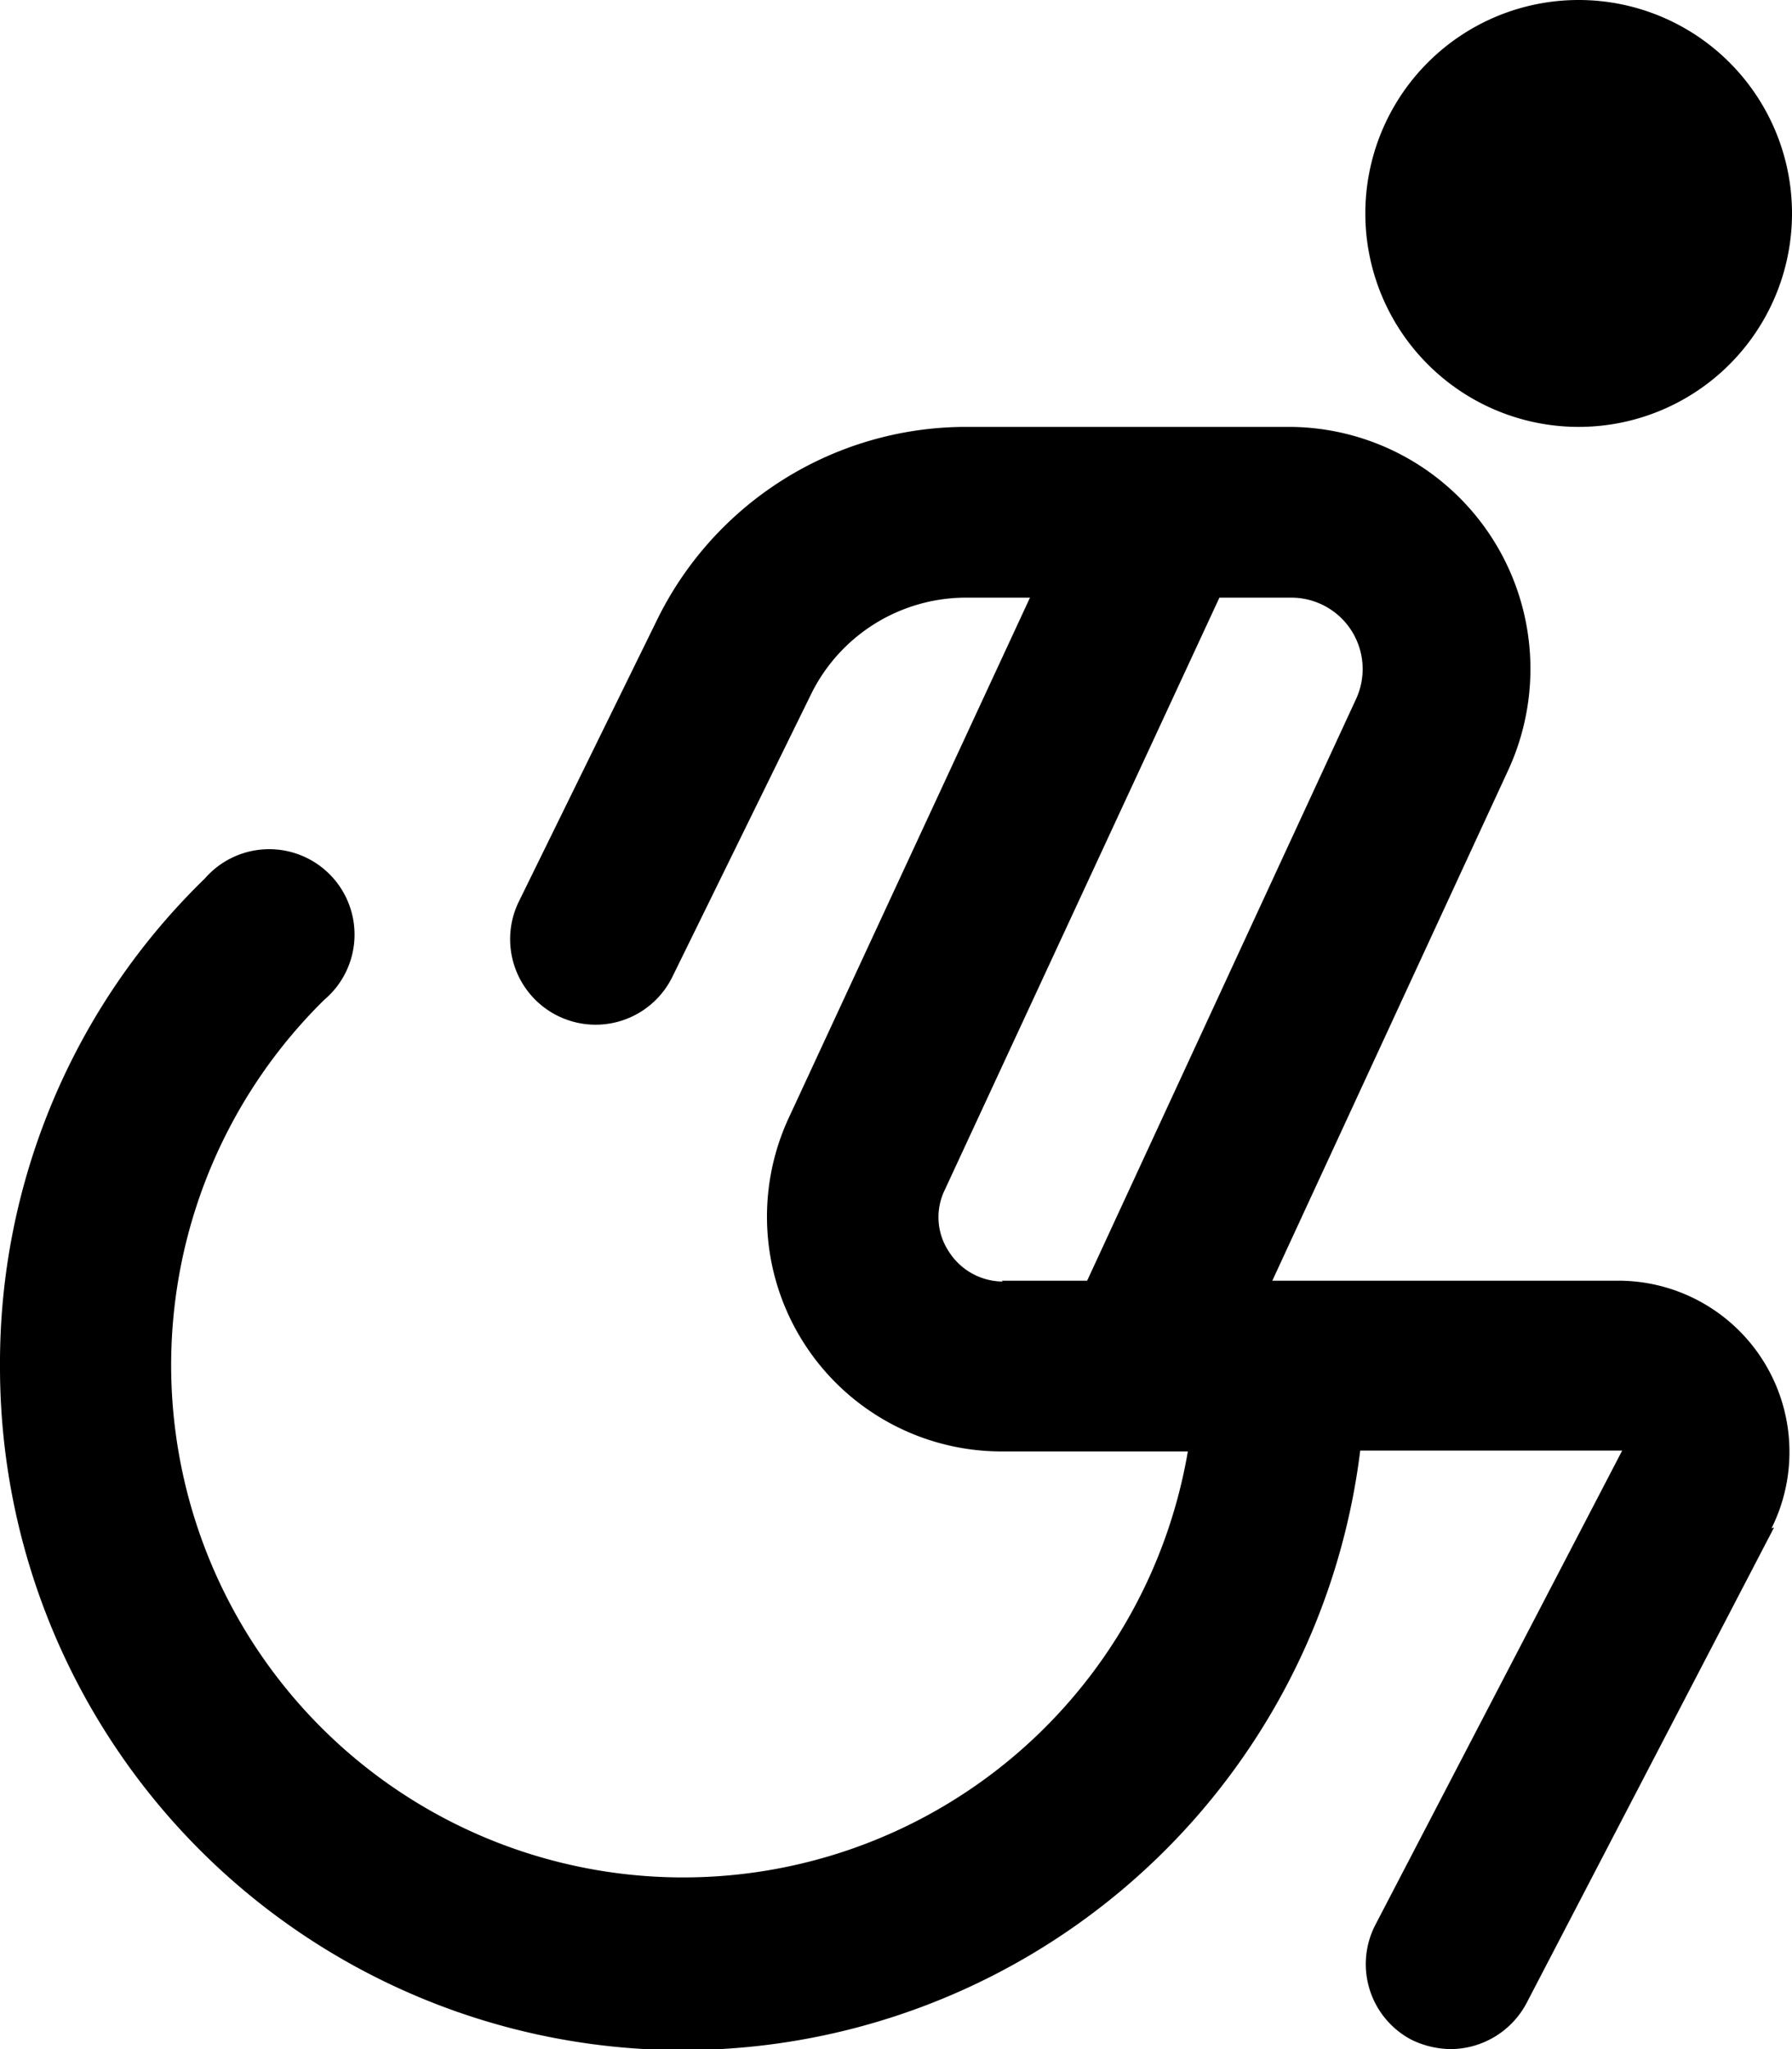
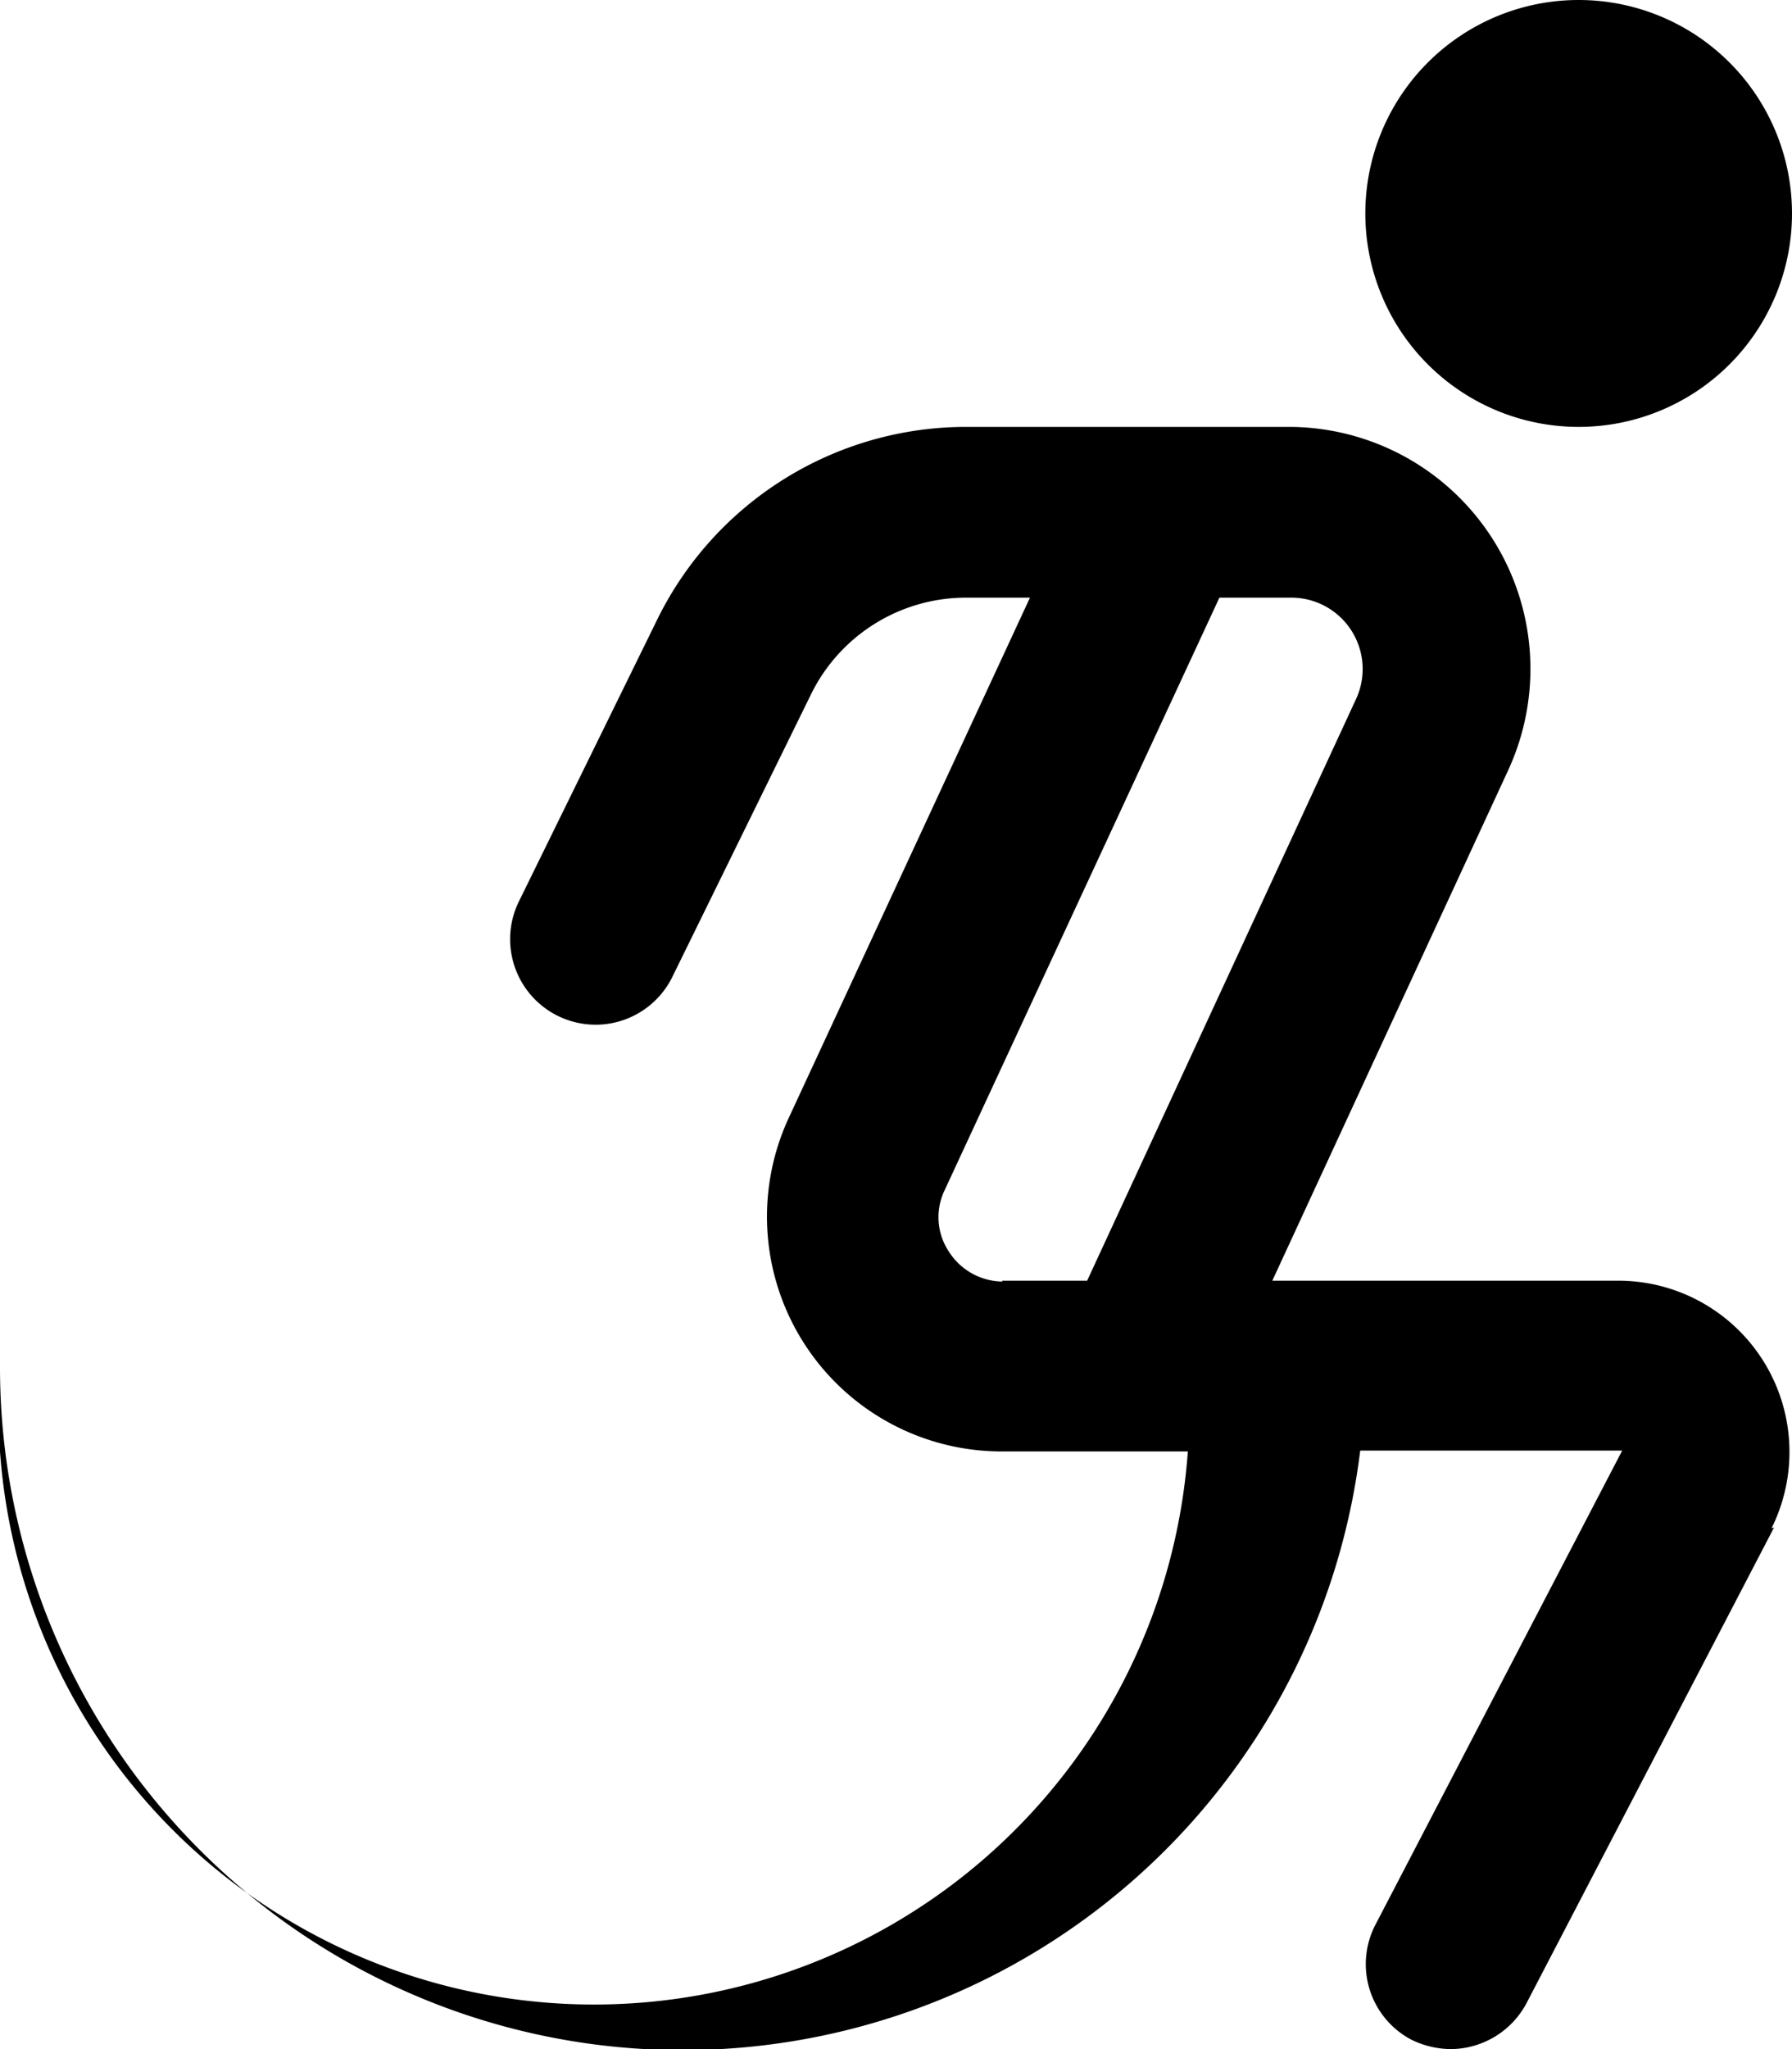
<svg xmlns="http://www.w3.org/2000/svg" width="21" height="24" viewBox="0 0 21 24">
-   <path id="wheelchair-move" d="M18,2.5A2.5,2.5,0,1,1,20.5,5,2.5,2.5,0,0,1,18,2.5Zm4.79,15.39-2.9,5.57A1.012,1.012,0,0,1,19,24a1.072,1.072,0,0,1-.46-.11,1,1,0,0,1-.42-1.35l2.89-5.55H17.94A8,8,0,0,1,2,16a7.907,7.907,0,0,1,2.4-5.71,1,1,0,1,1,1.4,1.42A6,6,0,1,0,15.92,17H13.74a2.75,2.75,0,0,1-2.5-3.9L14.07,7h-.76a2.024,2.024,0,0,0-1.8,1.12L9.88,11.44a1,1,0,1,1-1.8-.88L9.71,7.24A4.034,4.034,0,0,1,13.3,5h3.8a2.834,2.834,0,0,1,2.57,4.03L16.91,15h4.06a2.006,2.006,0,0,1,1.79,2.9ZM13.74,15h1l3.15-6.81A.836.836,0,0,0,17.13,7h-.84l-3.22,6.94a.728.728,0,0,0,.05.72.754.754,0,0,0,.63.35Z" transform="translate(-2)" />
+   <path id="wheelchair-move" d="M18,2.5A2.5,2.5,0,1,1,20.5,5,2.5,2.5,0,0,1,18,2.5Zm4.79,15.39-2.9,5.57A1.012,1.012,0,0,1,19,24a1.072,1.072,0,0,1-.46-.11,1,1,0,0,1-.42-1.35l2.89-5.55H17.94A8,8,0,0,1,2,16A6,6,0,1,0,15.92,17H13.74a2.75,2.75,0,0,1-2.5-3.9L14.07,7h-.76a2.024,2.024,0,0,0-1.8,1.12L9.88,11.44a1,1,0,1,1-1.8-.88L9.71,7.24A4.034,4.034,0,0,1,13.3,5h3.8a2.834,2.834,0,0,1,2.57,4.03L16.91,15h4.06a2.006,2.006,0,0,1,1.79,2.9ZM13.74,15h1l3.15-6.81A.836.836,0,0,0,17.13,7h-.84l-3.22,6.94a.728.728,0,0,0,.05.72.754.754,0,0,0,.63.35Z" transform="translate(-2)" />
</svg>